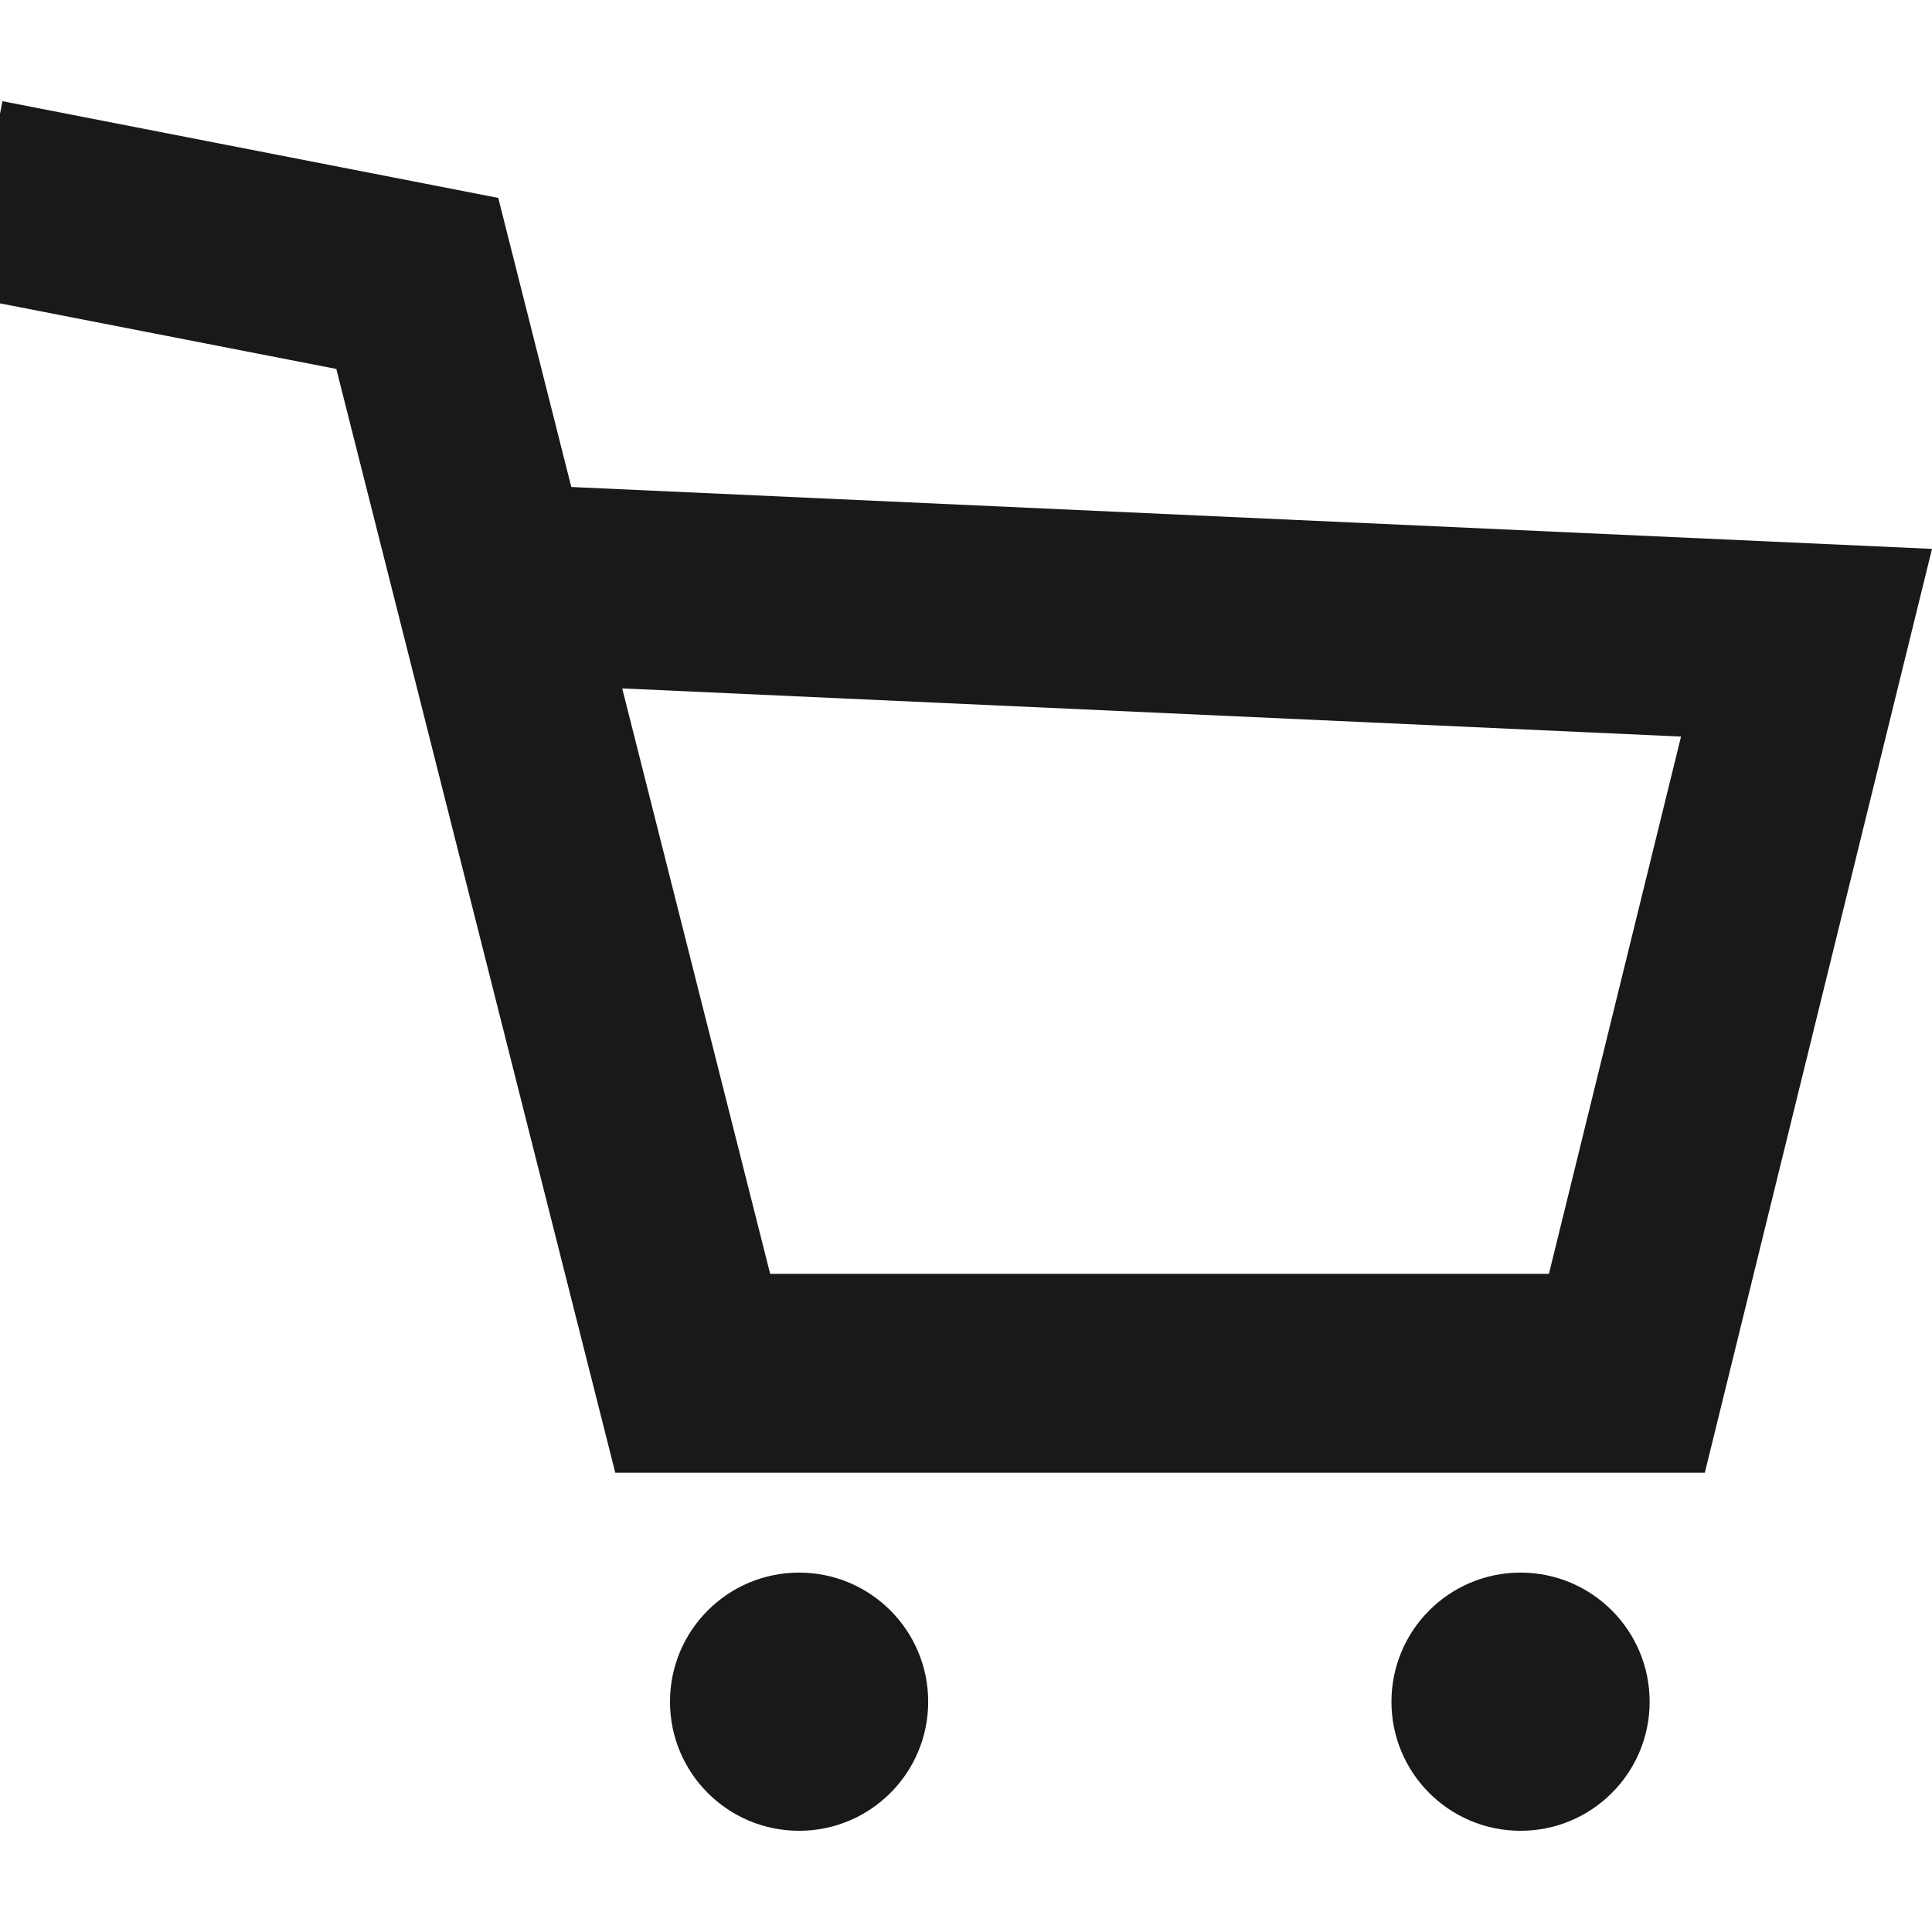
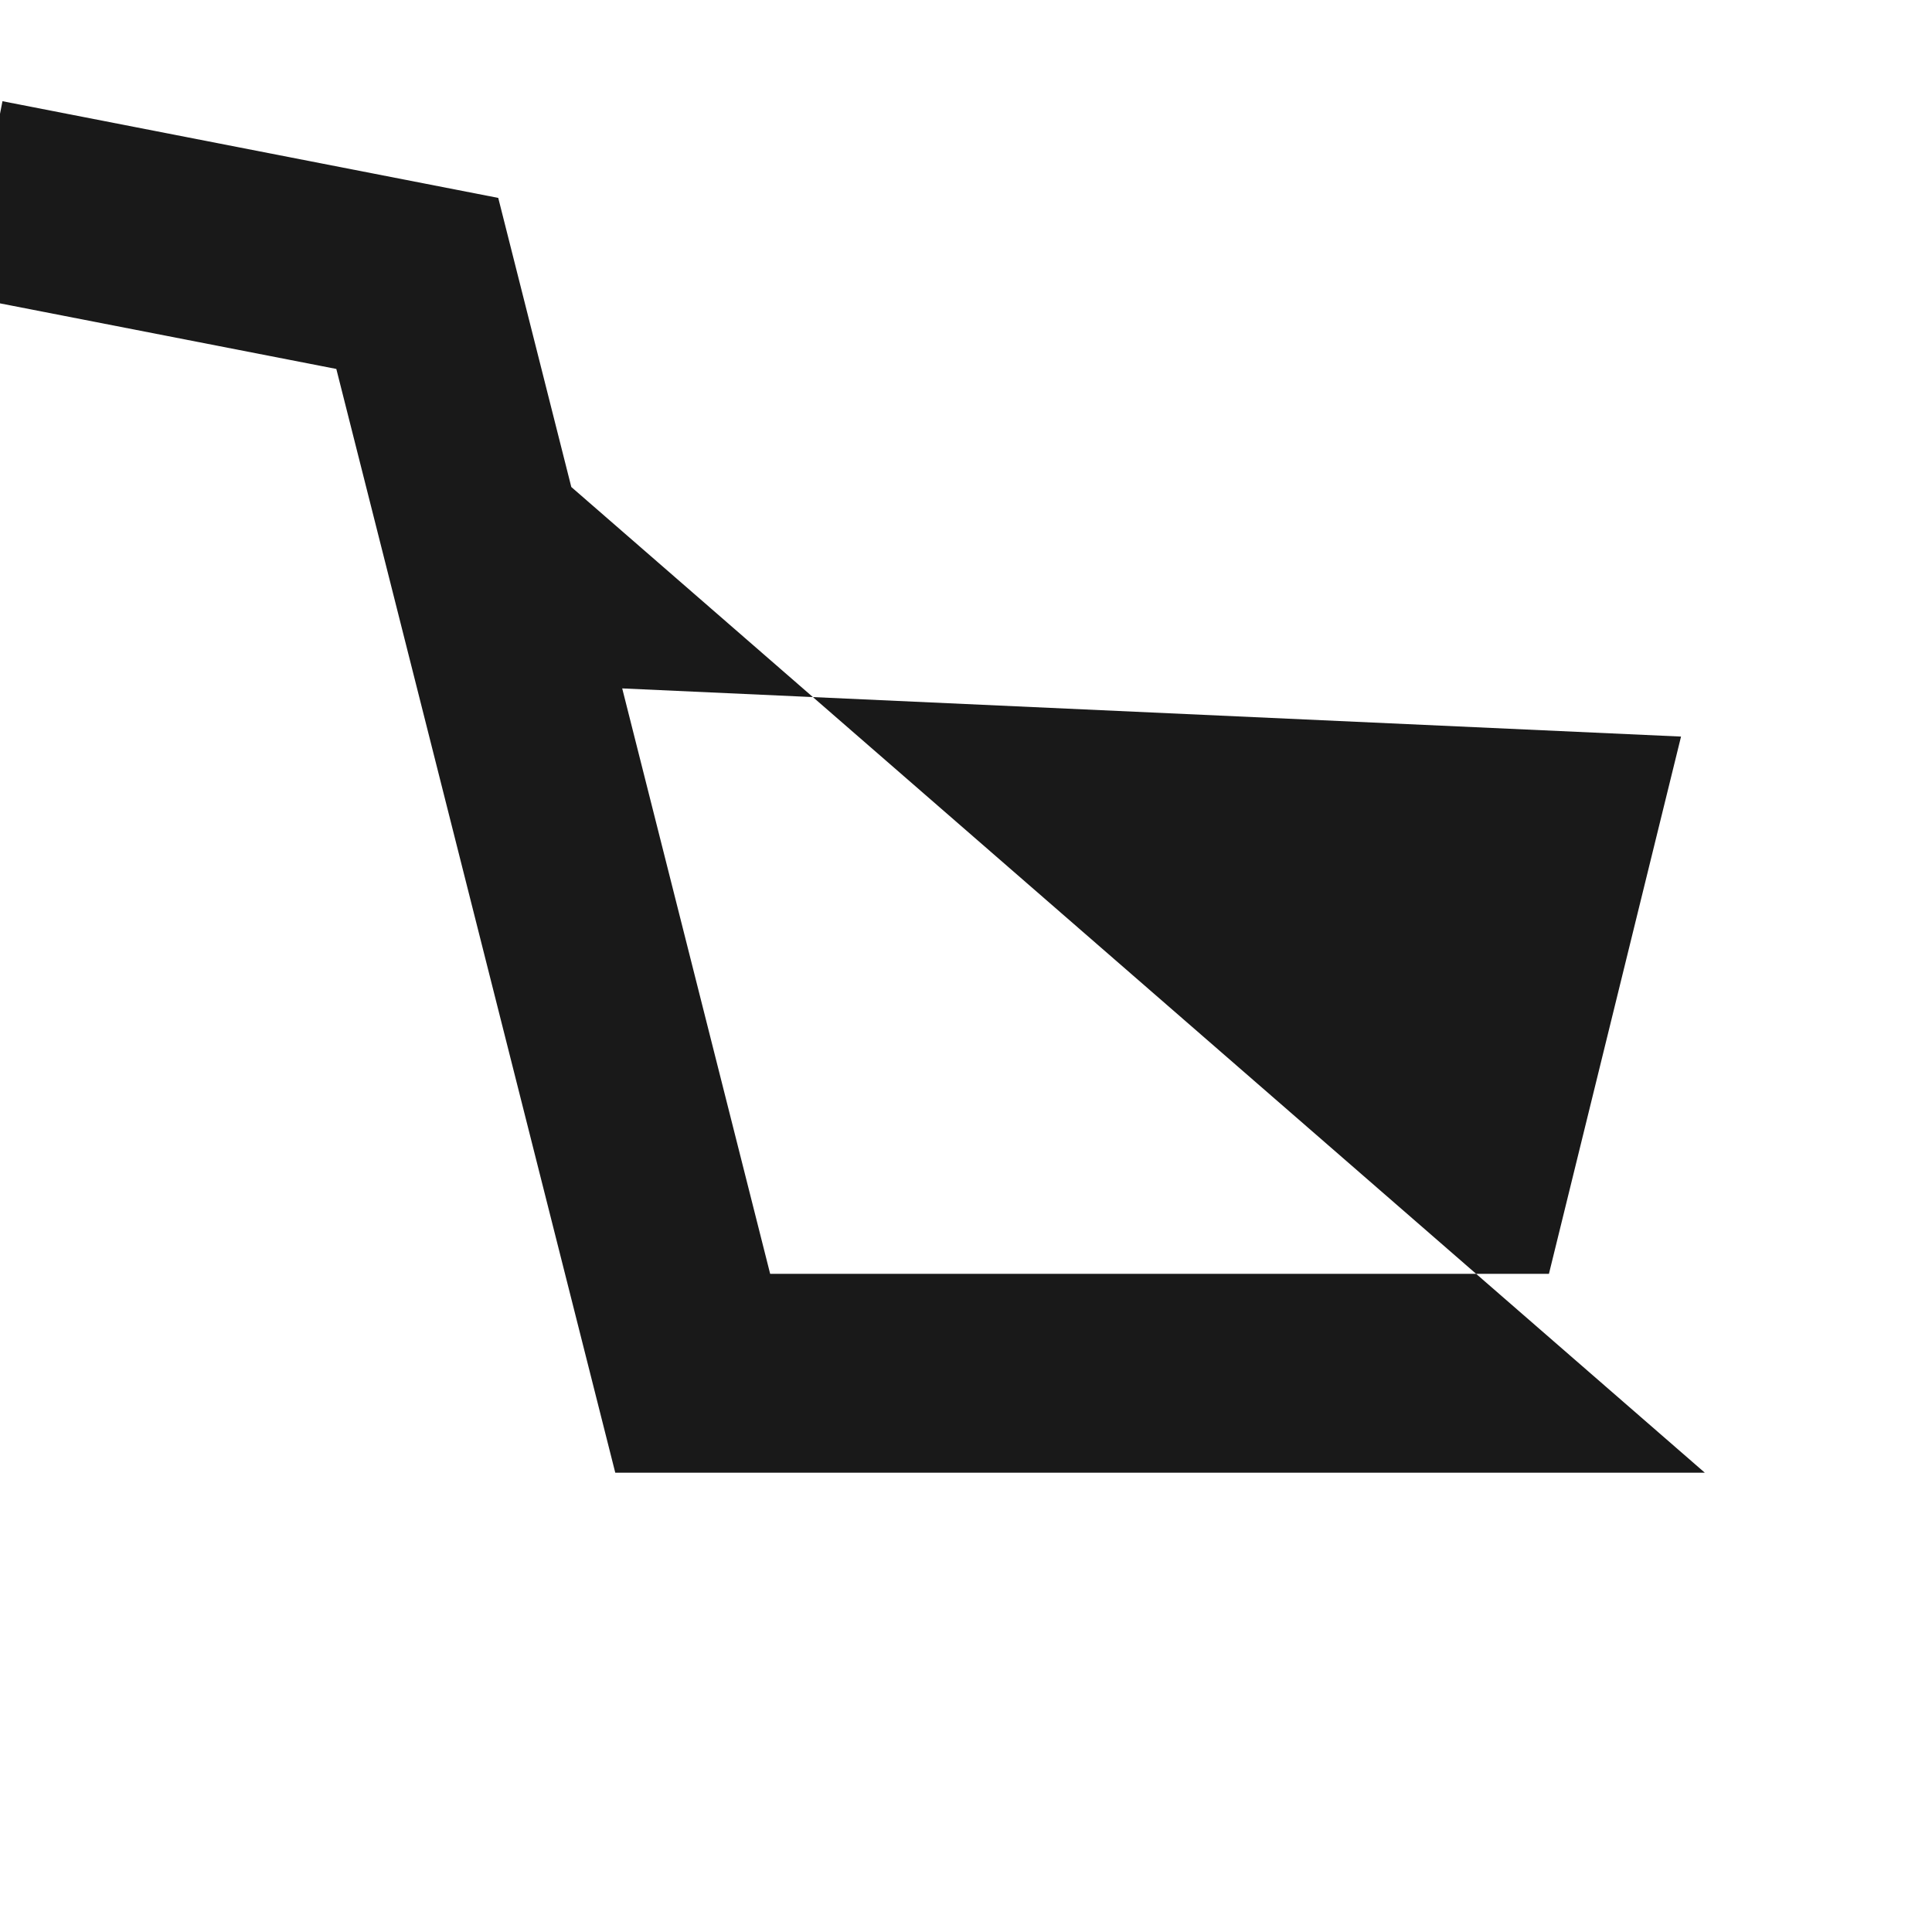
<svg xmlns="http://www.w3.org/2000/svg" version="1.1" id="_x32_" x="0px" y="0px" viewBox="0 0 512 512" style="width: 256px; height: 256px; opacity: 1;" xml:space="preserve">
  <style type="text/css">
	.st0{fill:#4B4B4B;}
</style>
  <g>
-     <path class="st0" d="M211.763,416.756c-18.89,0-34.206,15.313-34.206,34.228c0,18.89,15.316,34.194,34.206,34.194   c18.894,0,34.216-15.304,34.216-34.194C245.979,432.068,230.657,416.756,211.763,416.756z" style="fill: rgb(25, 25, 25);" />
-     <path class="st0" d="M402.96,416.756c-18.894,0-34.211,15.313-34.211,34.228c0,18.89,15.317,34.194,34.211,34.194   c18.889,0,34.211-15.304,34.211-34.194C437.171,432.068,421.849,416.756,402.96,416.756z" style="fill: rgb(25, 25, 25);" />
-     <path class="st0" d="M151.402,129.06L132.04,52.446L0.652,26.822L0,30.168v50.227l89.13,17.38l73.924,292.508h288.742L512,145.462   L151.402,129.06z M410.483,337.576H204.099l-39.208-155.141L445.492,195.2L410.483,337.576z" style="fill: rgb(25, 25, 25);" />
+     <path class="st0" d="M151.402,129.06L132.04,52.446L0.652,26.822L0,30.168v50.227l89.13,17.38l73.924,292.508h288.742L151.402,129.06z M410.483,337.576H204.099l-39.208-155.141L445.492,195.2L410.483,337.576z" style="fill: rgb(25, 25, 25);" />
  </g>
</svg>